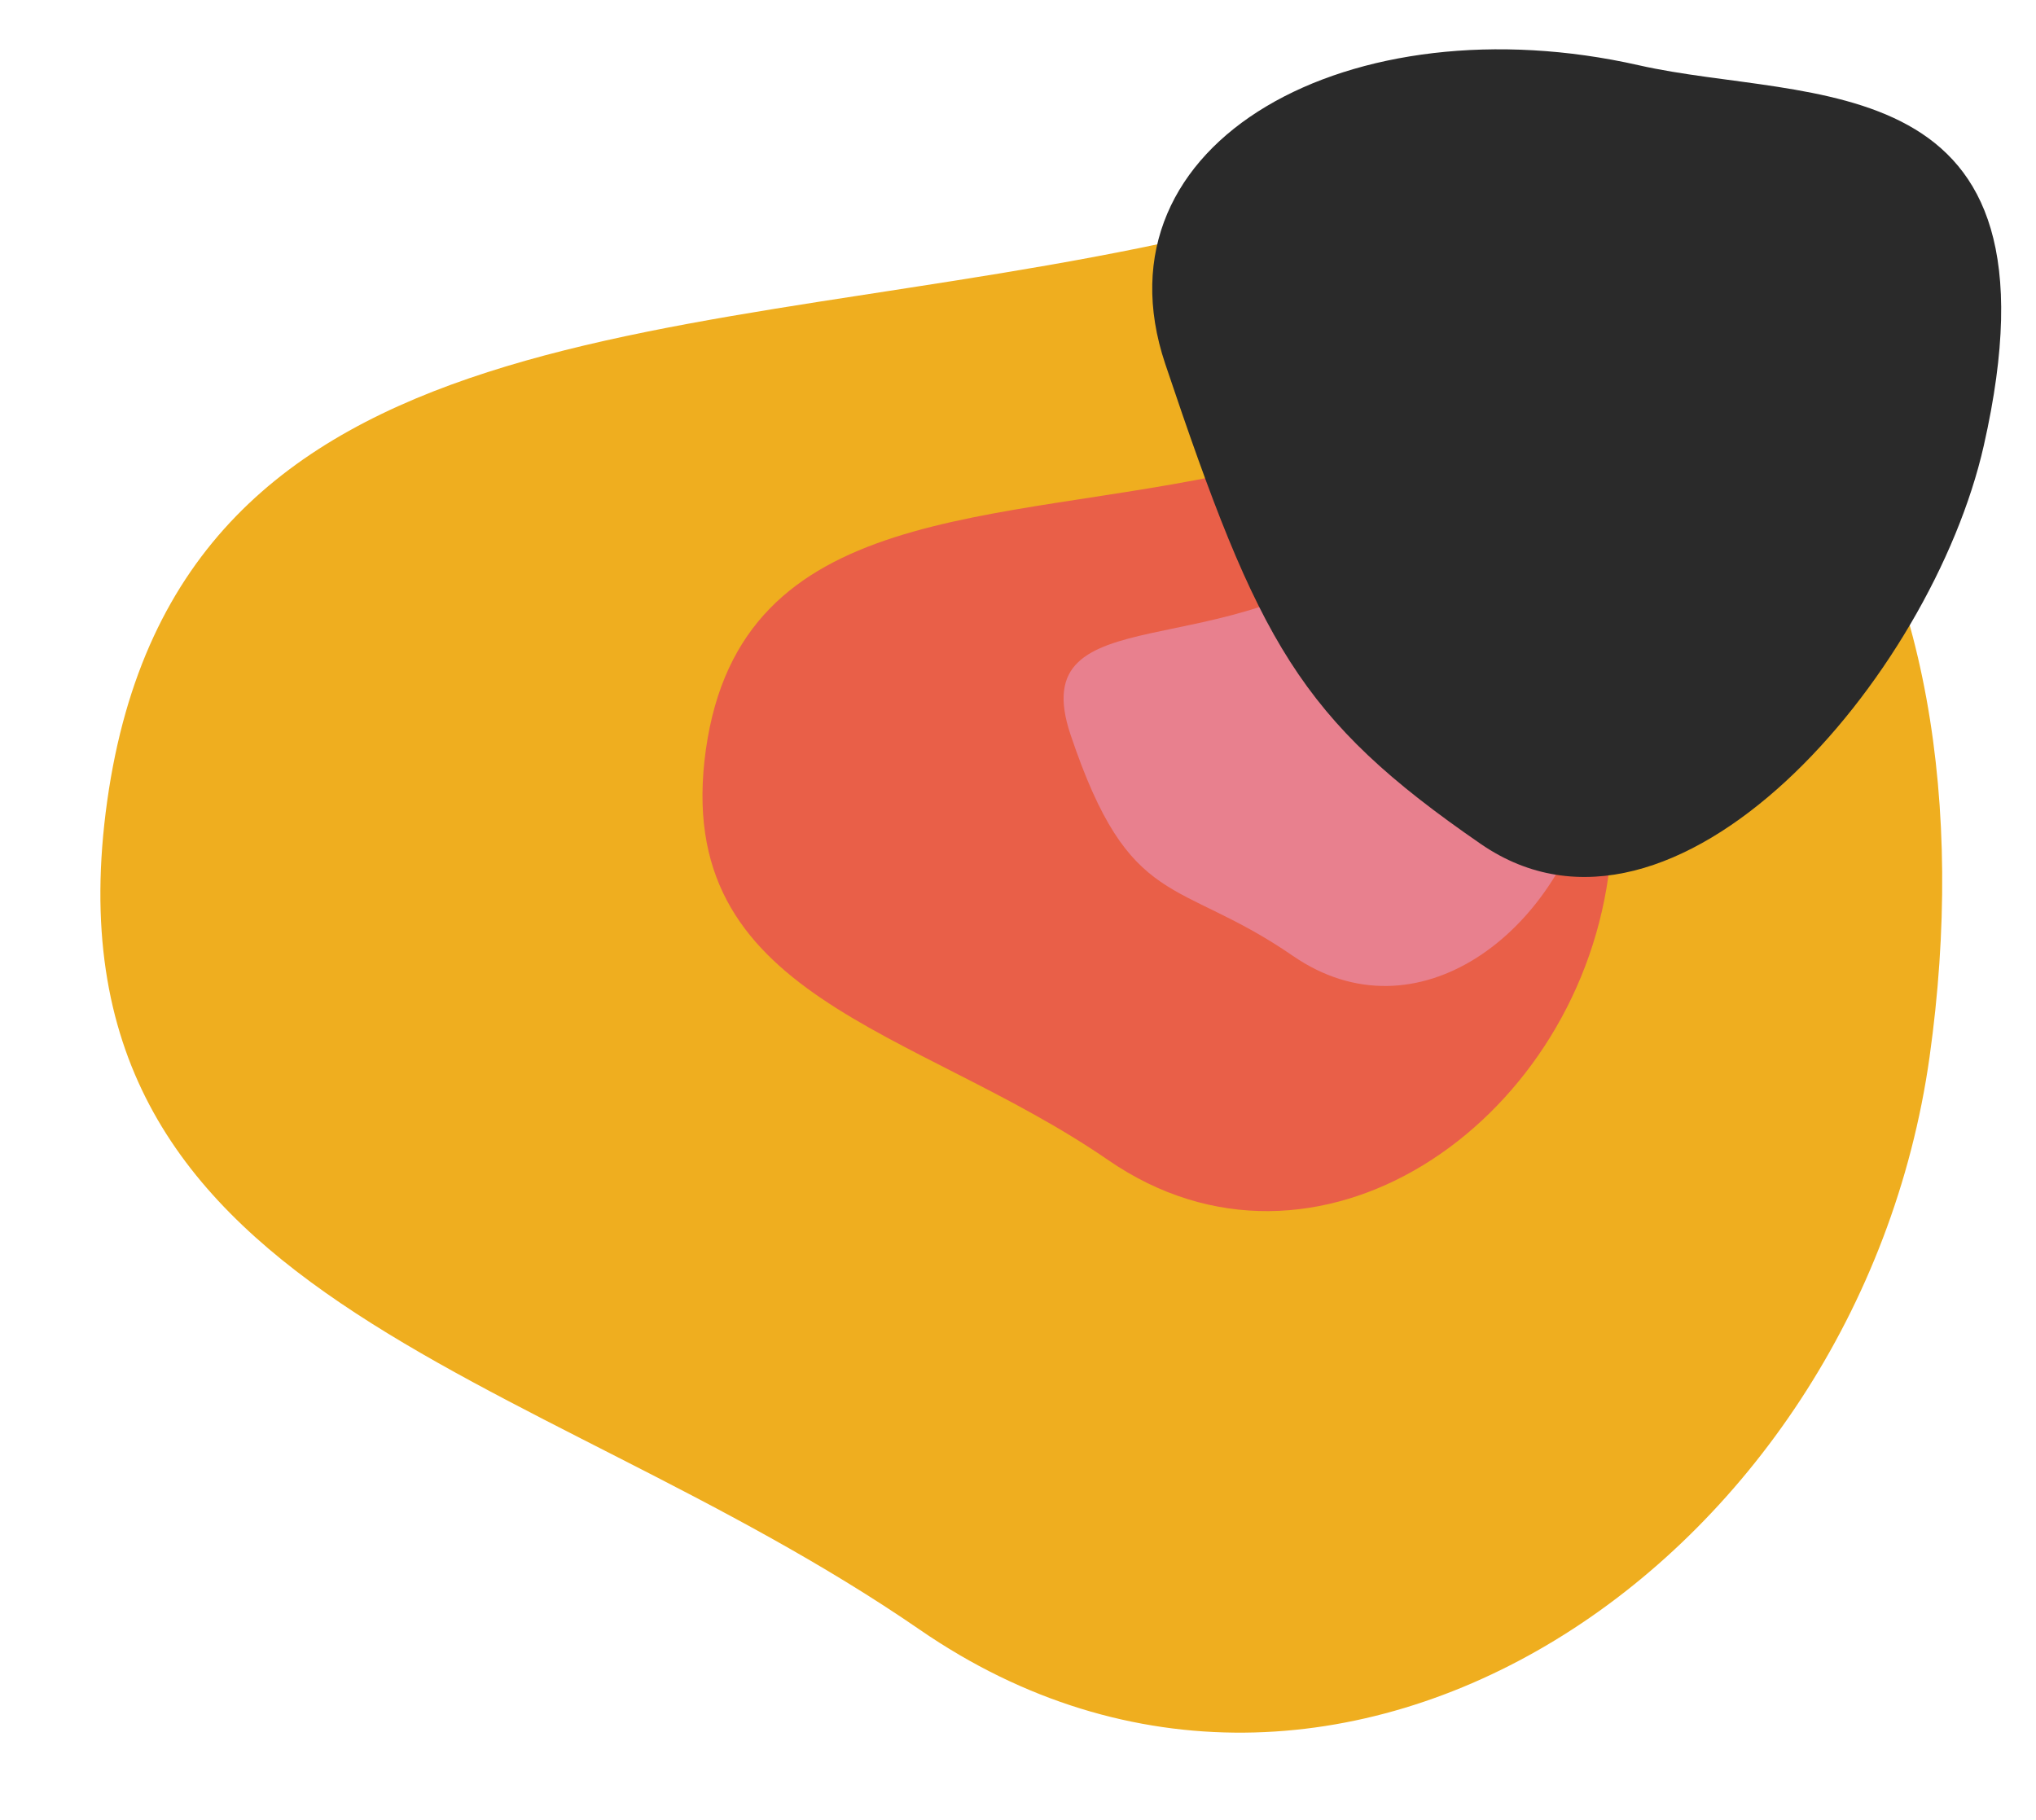
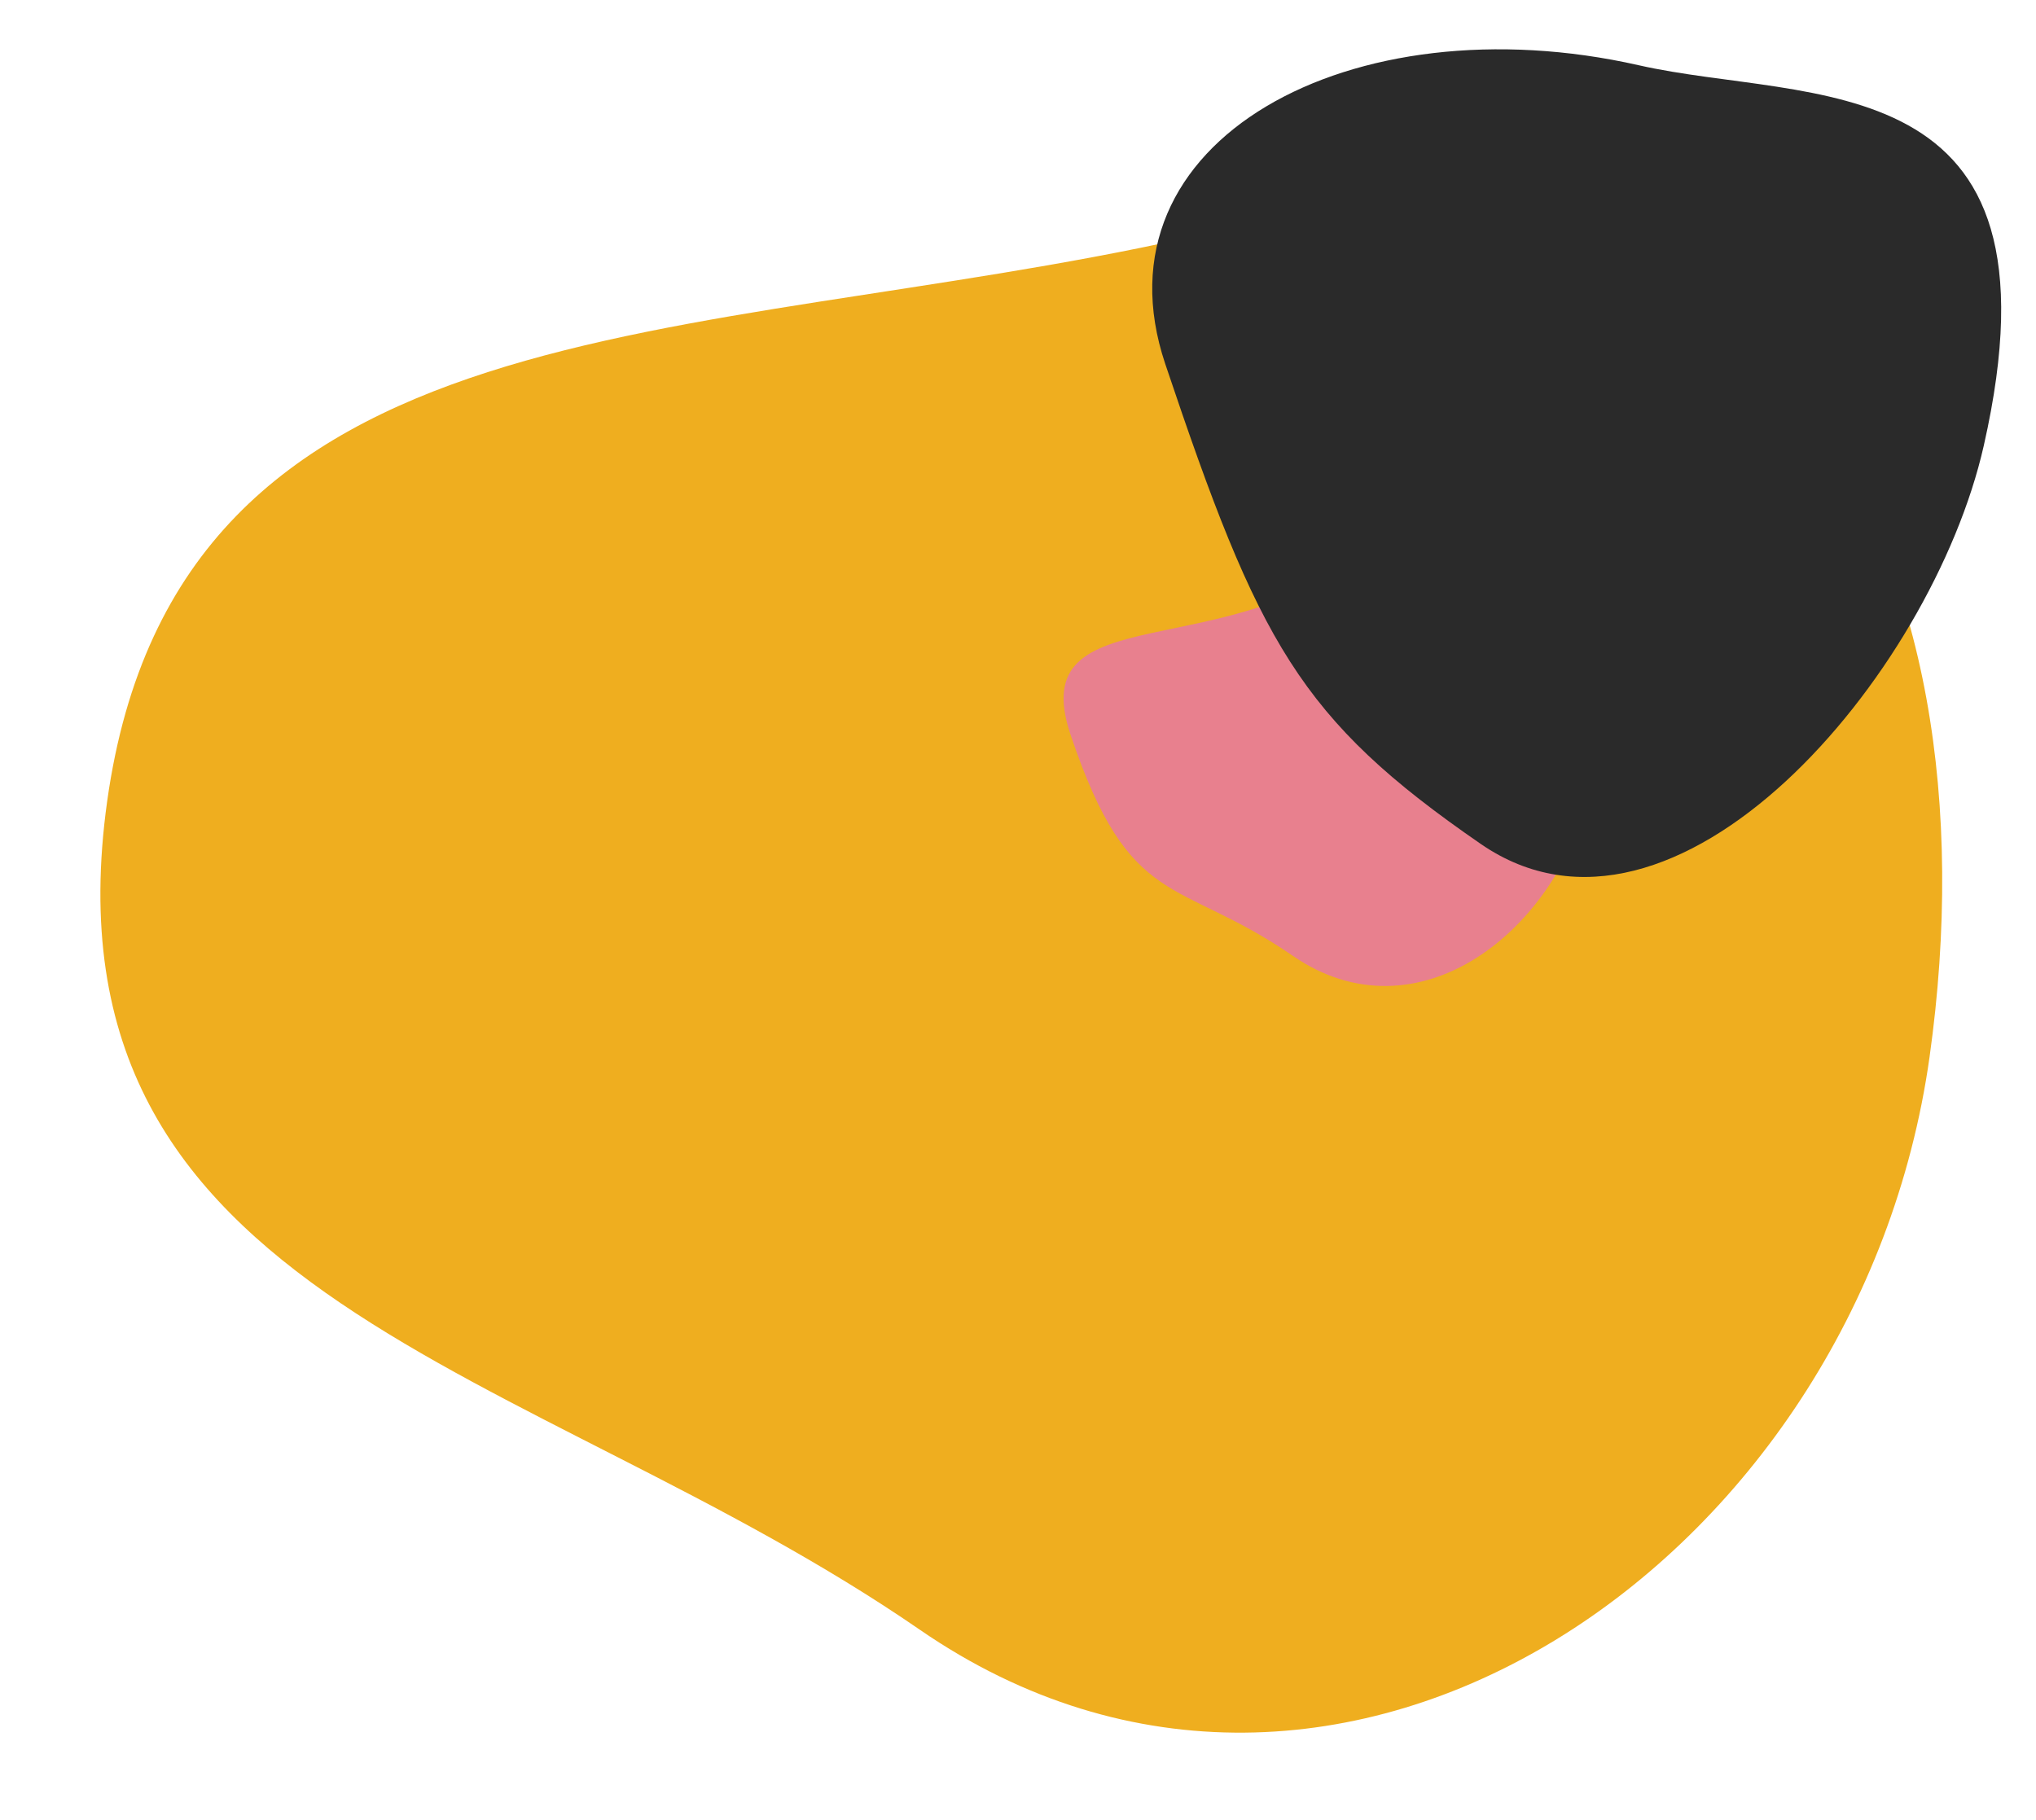
<svg xmlns="http://www.w3.org/2000/svg" width="153.606" height="137.309" viewBox="0 0 153.606 137.309">
  <g id="Group_16759" data-name="Group 16759" transform="translate(18.001 -10.096) rotate(8)">
    <path id="Path_3370" data-name="Path 3370" d="M138.837,57.706c0,38.34-35.126,70.545-69.418,53.4C37.379,95.085,0,96.046,0,57.706s38.858-39.937,74.758-53.4C117.477-11.712,138.837,19.366,138.837,57.706Z" transform="translate(0 13.512)" fill="#efae1f" />
-     <path id="Path_3383" data-name="Path 3383" d="M68.754,28.577c0,18.987-17.395,34.935-34.377,26.444C18.511,47.088,0,47.564,0,28.577S19.243,8.8,37.021,2.133C58.176-5.8,68.754,9.59,68.754,28.577Z" transform="translate(44.187 32.53)" fill="#e95f48" />
    <path id="Path_3384" data-name="Path 3384" d="M40.4,20.361c-.94,11.294-10.381,20.852-20.516,15.785-9.473-4.736-12.629-1.581-18.94-14.2C-4.122,11.807,12.395,15.4,21.462,4.577,29.835-5.4,41.983,1.421,40.4,20.361Z" transform="translate(70.328 34.204)" fill="#e8808e" />
    <path id="Path_3382" data-name="Path 3382" d="M63.922,24.979c-1.477,17.749-17.464,43-33.392,35.037C15.65,52.572,11.832,47.3,1.913,27.463-6.052,11.534,12.05-1.667,34.155.171,47.314,1.271,66.406-4.788,63.922,24.979Z" transform="translate(72.546 0)" fill="#2a2a2a" />
  </g>
</svg>